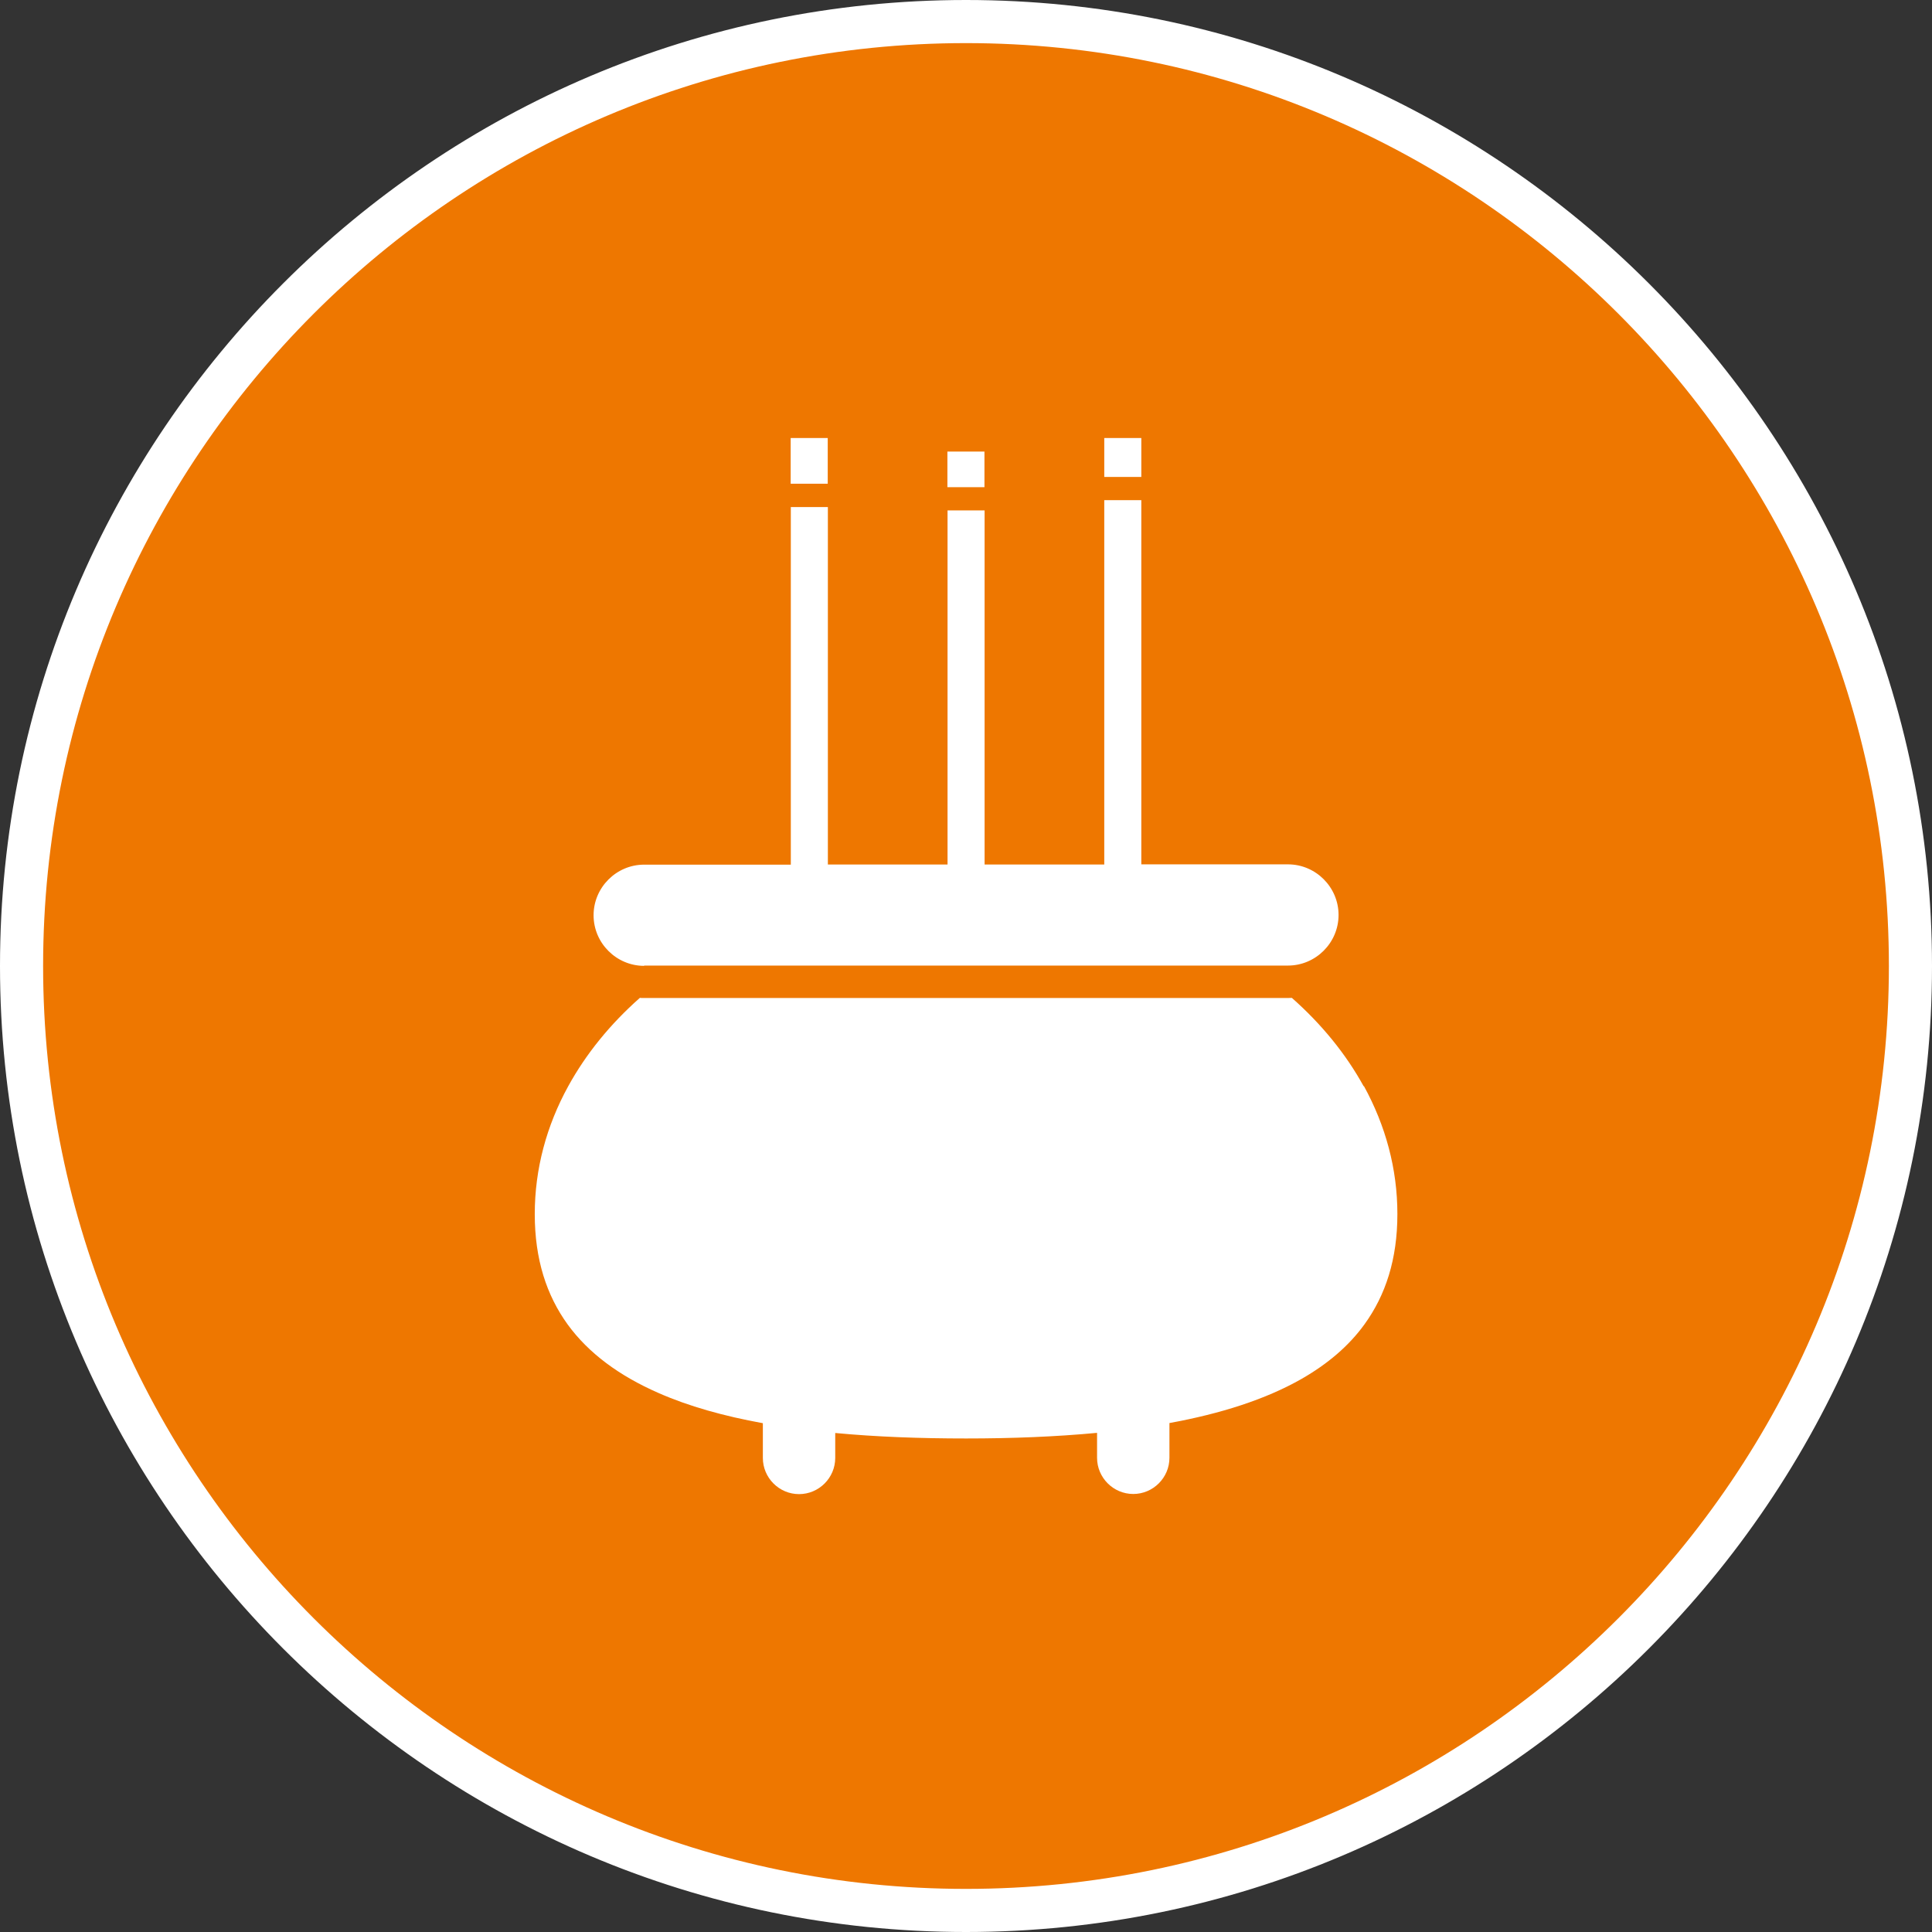
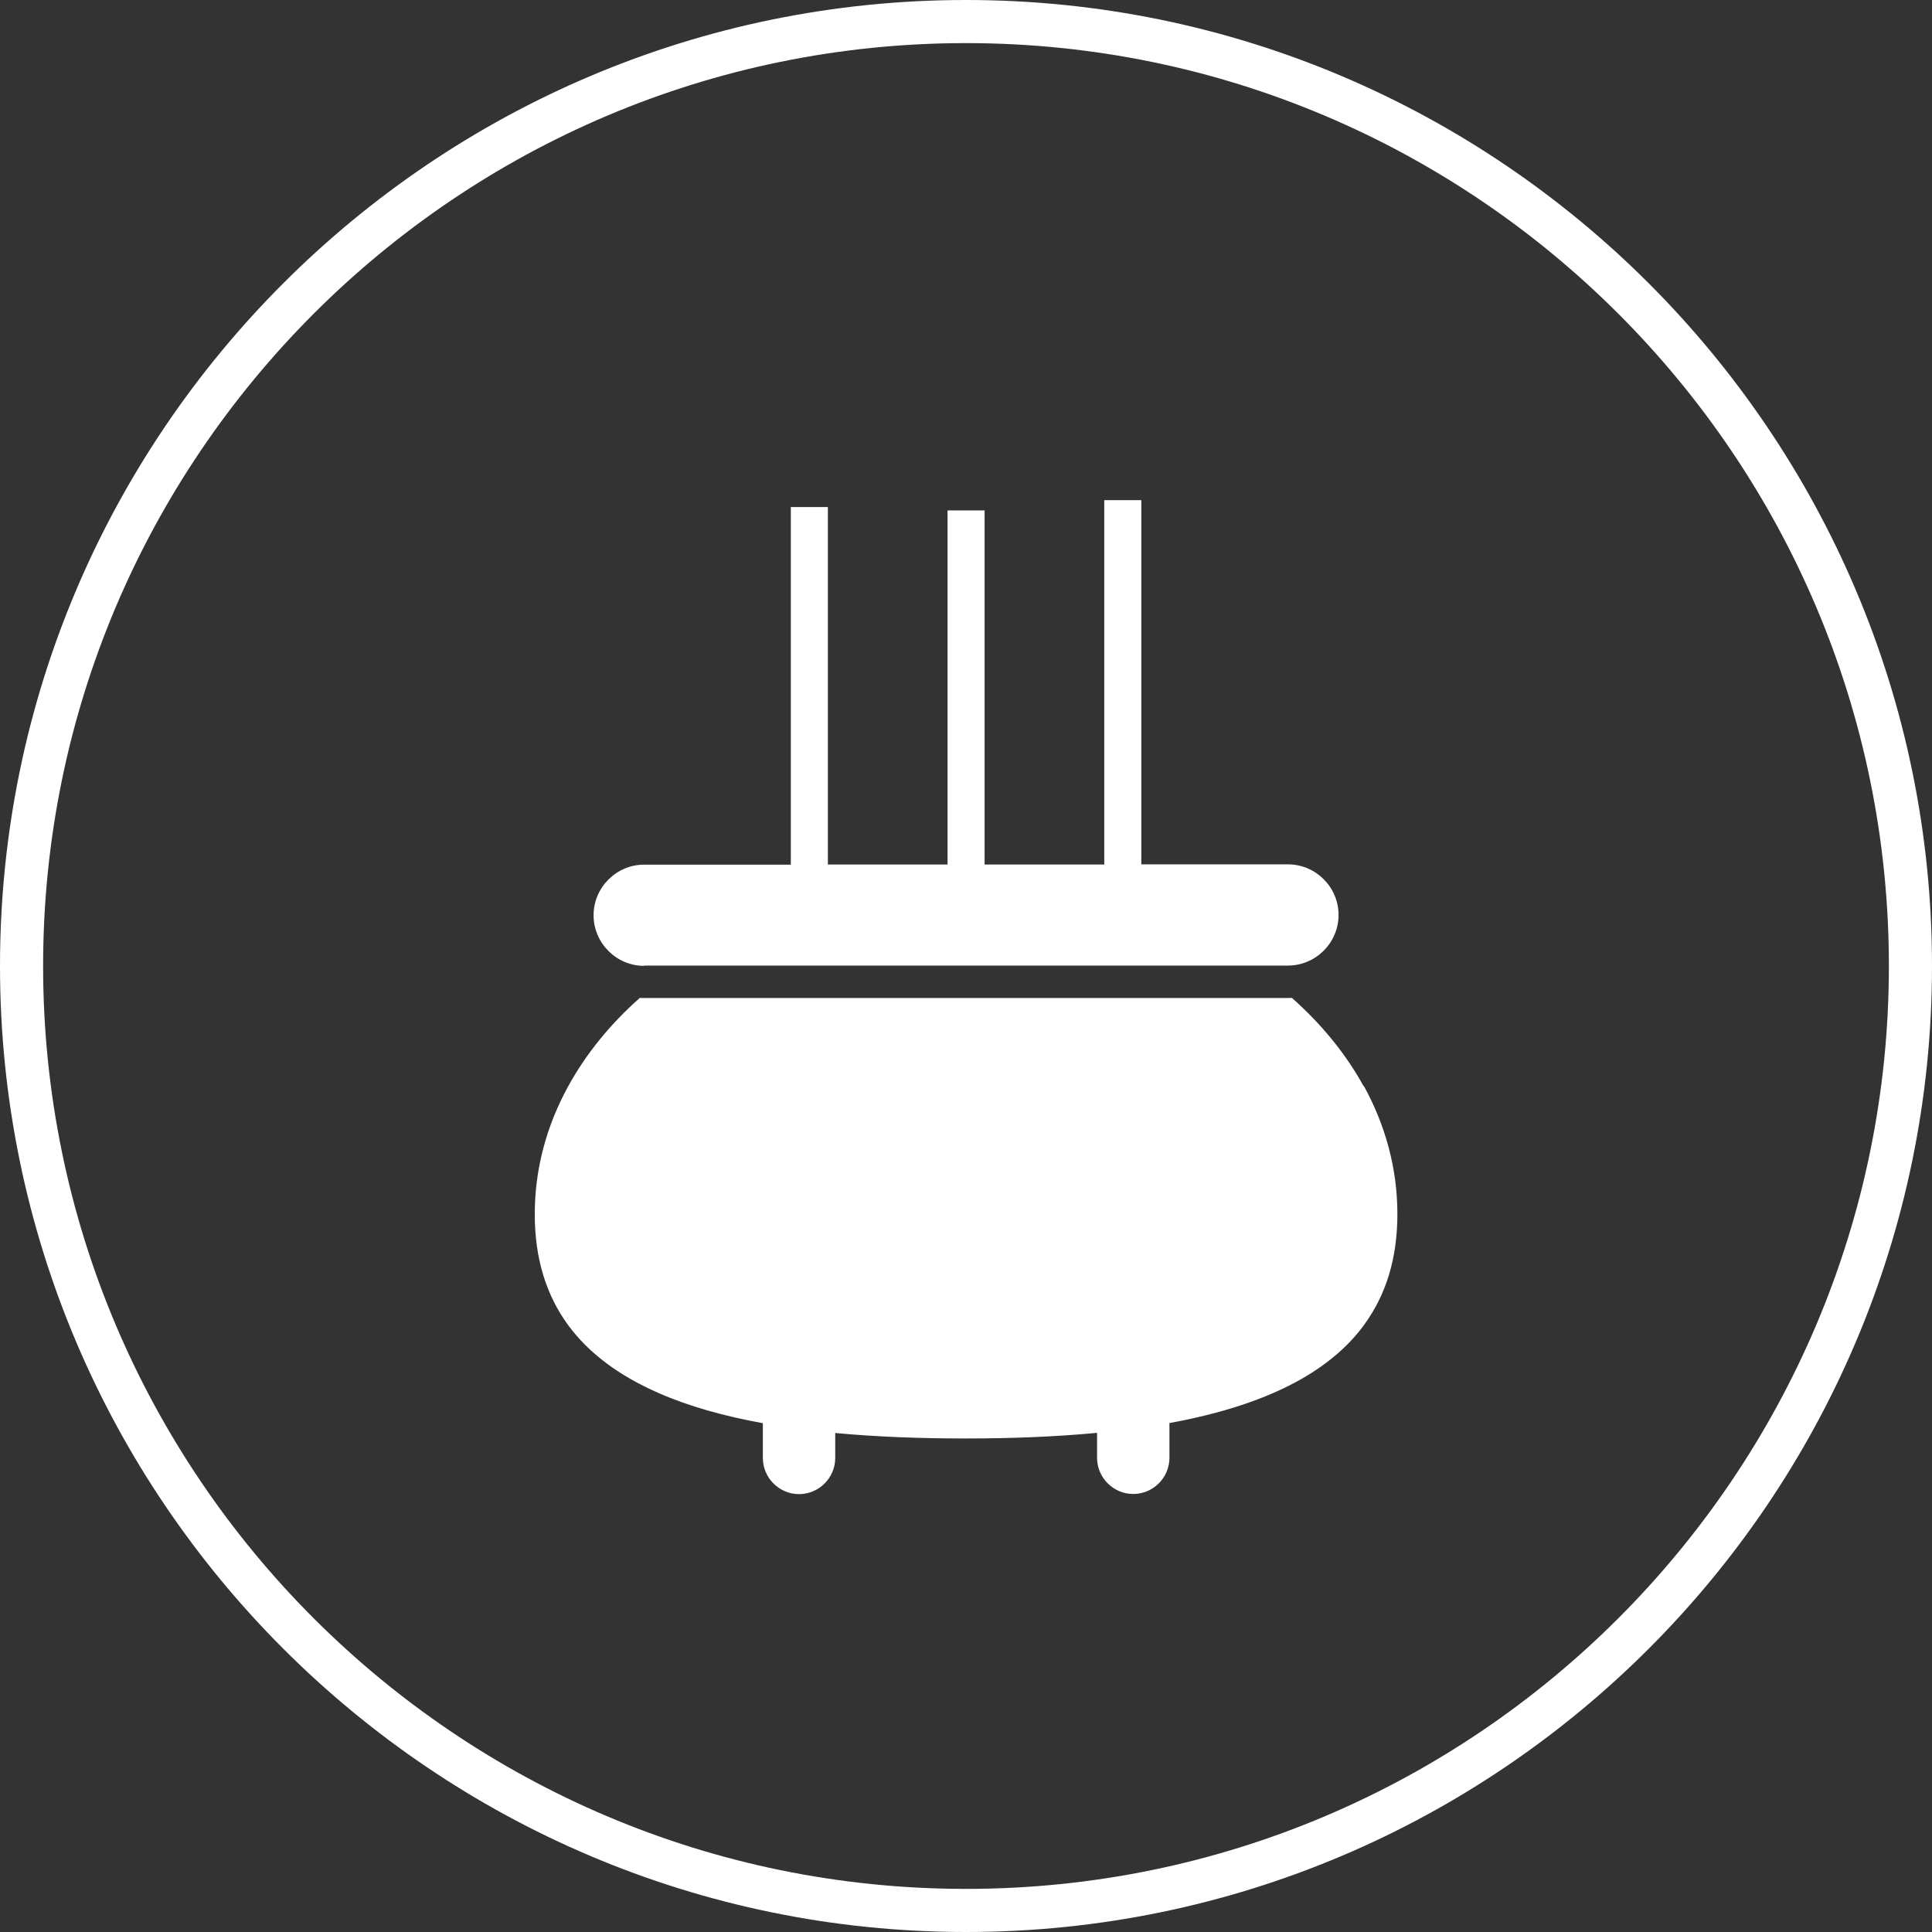
<svg xmlns="http://www.w3.org/2000/svg" id="_レイヤー_2" width="134" height="134" viewBox="0 0 134 134">
  <rect x="0" y="0" width="134" height="134" fill="#333333" stroke="none" />
  <defs>
    <style>.cls-1{fill:#fff;}.cls-2{fill:#e70;}</style>
  </defs>
  <g id="_コンテンツ">
-     <circle class="cls-2" cx="67" cy="67" r="65.5" />
    <path class="cls-1" d="M67,134C30.06,134,0,103.94,0,67S30.06,0,67,0s67,30.06,67,67-30.06,67-67,67ZM67,2.99C31.7,2.99,2.99,31.7,2.99,67s28.71,64.01,64.01,64.01,64.01-28.71,64.01-64.01S102.3,2.99,67,2.99Z" />
    <path class="cls-1" d="M94.58,75.34c-1.23-2.24-2.92-4.31-4.98-6.13-.09,0-.18.01-.28.01h-44.66c-.1,0-.19,0-.28-.01-2.06,1.82-3.74,3.89-4.97,6.13-1.5,2.73-2.32,5.73-2.32,8.87,0,3.14.82,5.63,2.28,7.65,1.46,2.01,3.6,3.57,6.29,4.75,2.11.93,4.55,1.61,7.25,2.1v2.41c0,1.38,1.13,2.51,2.51,2.51s2.51-1.13,2.51-2.51v-1.73c2.86.27,5.91.38,9.08.38,3.17,0,6.22-.12,9.08-.39v1.73c0,1.38,1.13,2.51,2.51,2.51h0c1.38,0,2.51-1.13,2.51-2.51v-2.41c3.56-.65,6.67-1.64,9.16-3.06,1.8-1.03,3.28-2.28,4.37-3.79,1.46-2.02,2.28-4.5,2.28-7.65,0-3.14-.82-6.13-2.32-8.87Z" />
    <path class="cls-1" d="M44.67,66.97h44.66c1.93,0,3.51-1.58,3.51-3.51s-1.58-3.51-3.51-3.51h-10.17v-15.31s0-9.95,0-9.95h-2.57v25.27h-8.3v-23.26s0-1.3,0-1.3h-2.57v24.56h-8.3v-15.31s0-9.48,0-9.48h-2.57v24.8h-10.17c-1.93,0-3.51,1.58-3.51,3.51s1.58,3.51,3.51,3.51Z" />
-     <polygon class="cls-1" points="57.41 30.38 54.84 30.38 54.84 30.38 54.84 33.55 57.41 33.55 57.41 30.38" />
-     <polygon class="cls-1" points="76.59 33.08 79.16 33.08 79.16 30.38 76.59 30.38 76.59 30.38 76.59 33.08" />
-     <polygon class="cls-1" points="68.28 31.32 65.71 31.32 65.71 31.32 65.71 33.79 68.28 33.79 68.28 31.32" />
  </g>
</svg>